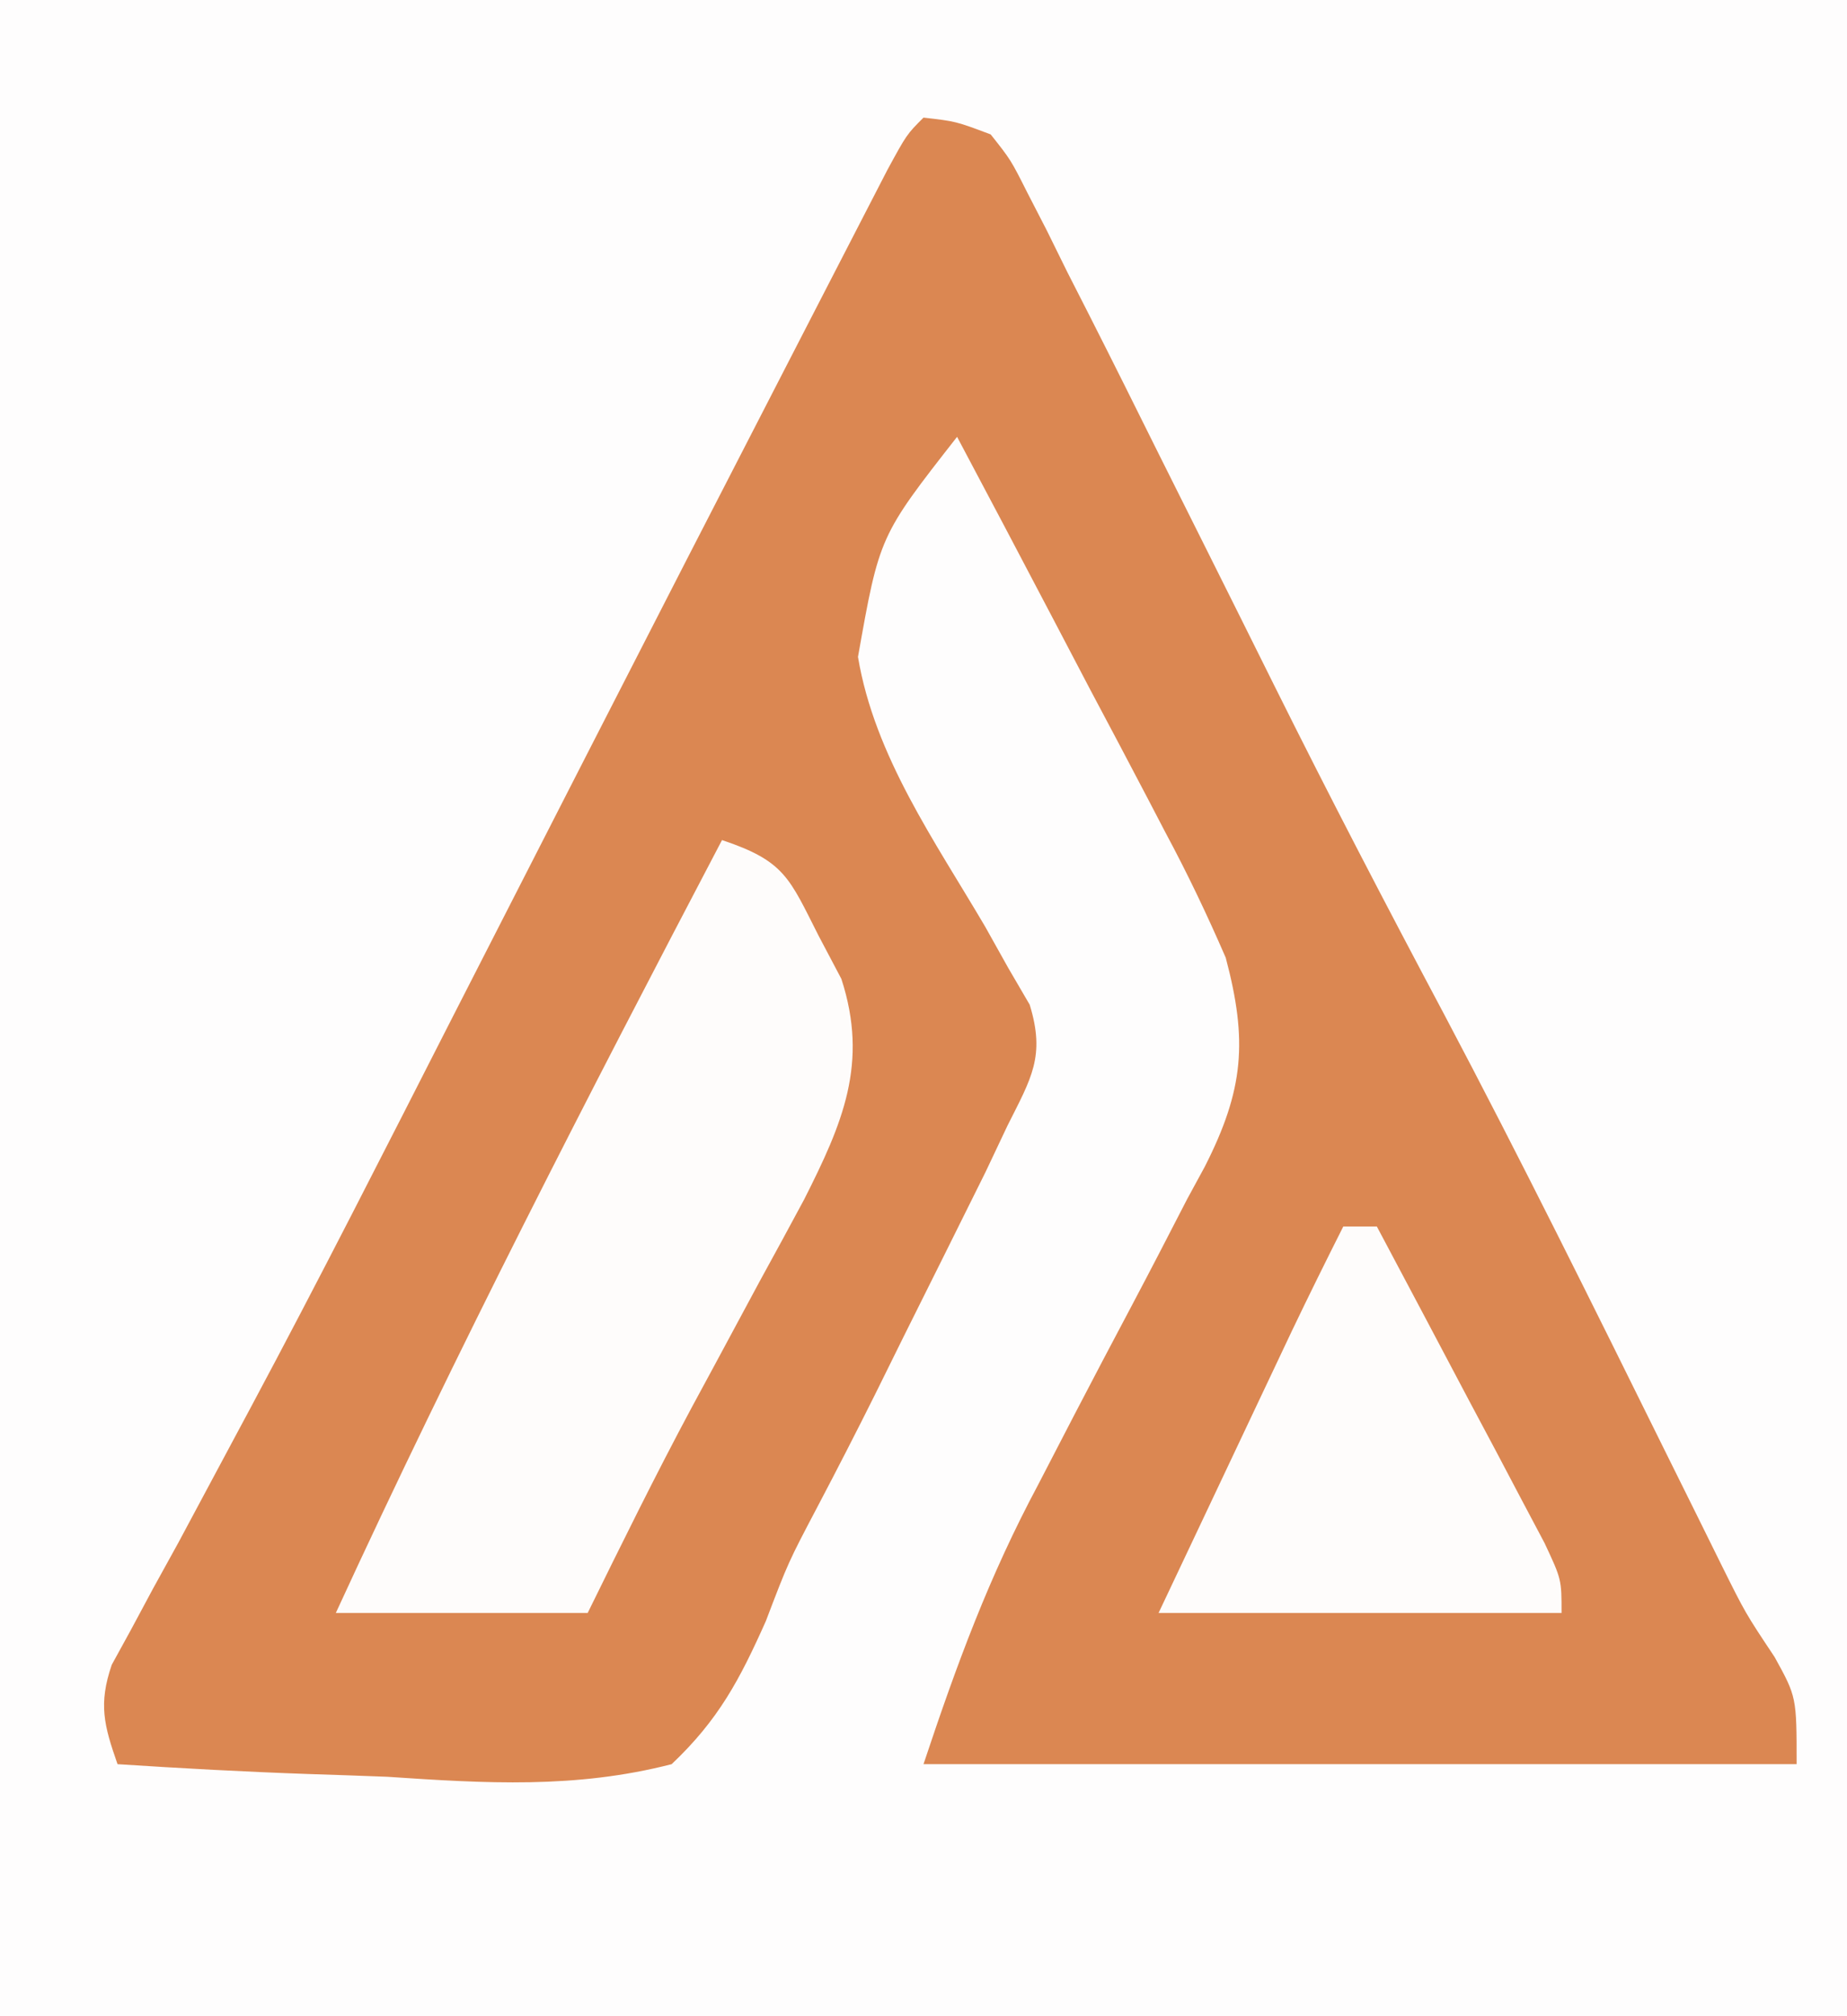
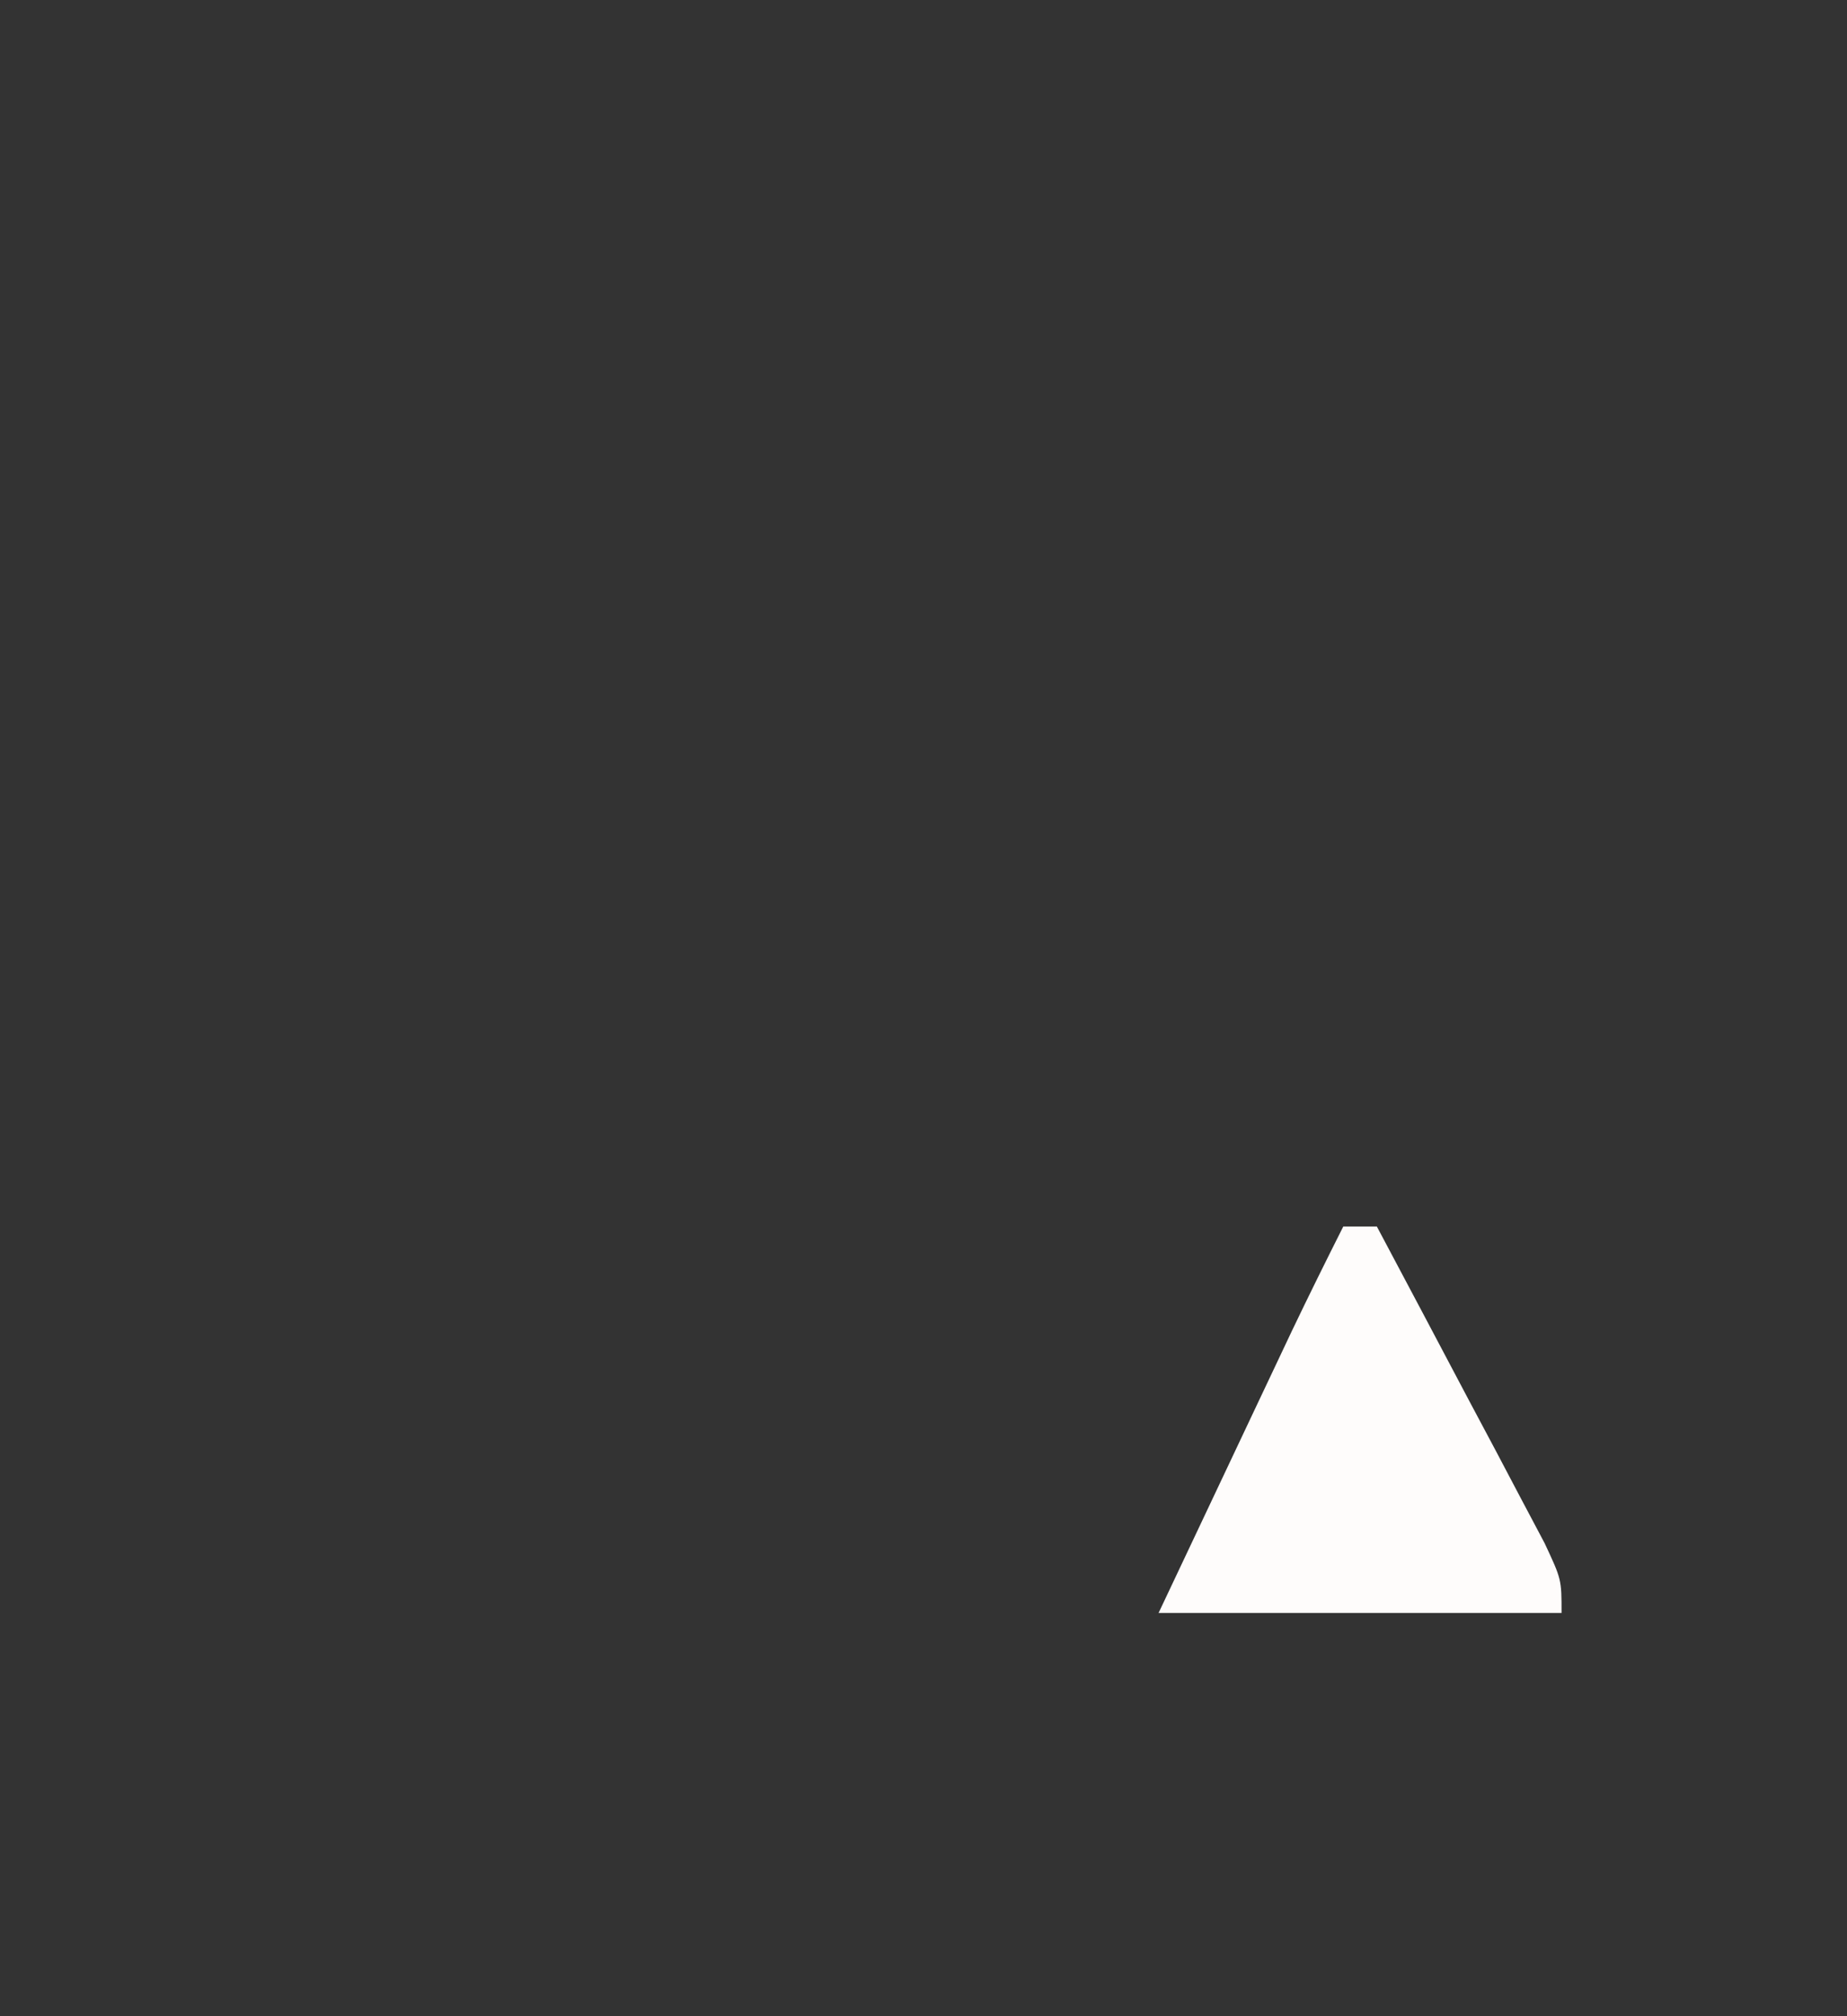
<svg xmlns="http://www.w3.org/2000/svg" version="1.1" width="110" height="120">
  <rect width="100%" height="100%" fill="#333333" stroke="none" />
-   <path d="M0 0 C36.3 0 72.6 0 110 0 C110 39.6 110 79.2 110 120 C73.7 120 37.4 120 0 120 C0 80.4 0 40.8 0 0 Z " fill="#FEFDFD" transform="translate(0,0)" />
-   <path d="M0 0 C1.926 0.22 1.926 0.22 4 1 C5.198 2.509 5.198 2.509 6.191 4.48 C6.573 5.221 6.955 5.962 7.348 6.725 C7.749 7.537 8.149 8.35 8.562 9.188 C8.993 10.032 9.424 10.877 9.867 11.748 C11.26 14.491 12.632 17.244 14 20 C14.915 21.83 15.83 23.659 16.746 25.488 C18.134 28.263 19.519 31.038 20.899 33.817 C24.169 40.387 27.556 46.886 31.004 53.364 C35.584 62.019 39.924 70.795 44.267 79.571 C44.837 80.72 45.408 81.87 45.996 83.055 C46.503 84.081 47.01 85.107 47.533 86.164 C48.951 89.014 48.951 89.014 50.688 91.622 C52 94 52 94 52 98 C34.84 98 17.68 98 0 98 C2.003 91.99 3.9 86.844 6.828 81.367 C7.553 79.97 8.277 78.573 9 77.176 C10.127 75.015 11.259 72.857 12.404 70.706 C13.52 68.601 14.613 66.485 15.703 64.367 C16.049 63.732 16.395 63.096 16.751 62.441 C19.084 57.853 19.314 54.948 18 50 C16.877 47.416 15.73 45.006 14.402 42.535 C14.049 41.857 13.695 41.179 13.33 40.48 C12.209 38.336 11.074 36.199 9.938 34.062 C9.17 32.601 8.404 31.14 7.639 29.678 C5.77 26.113 3.889 22.555 2 19 C-2.625 24.906 -2.625 24.906 -3.902 32.098 C-2.914 38.006 0.681 43.061 3.67 48.148 C4.123 48.958 4.576 49.767 5.043 50.602 C5.466 51.327 5.889 52.052 6.325 52.799 C7.267 55.872 6.423 57.163 5 60 C4.568 60.912 4.136 61.824 3.691 62.764 C2.069 66.032 0.443 69.299 -1.188 72.562 C-1.74 73.679 -2.292 74.796 -2.861 75.947 C-3.984 78.196 -5.131 80.432 -6.302 82.656 C-8.052 85.978 -8.052 85.978 -9.391 89.489 C-10.953 92.985 -12.212 95.363 -15 98 C-20.718 99.471 -26.092 99.143 -31.938 98.75 C-33.495 98.69 -35.053 98.635 -36.611 98.586 C-40.413 98.454 -44.204 98.248 -48 98 C-48.806 95.694 -49.147 94.431 -48.345 92.085 C-47.971 91.404 -47.597 90.722 -47.211 90.02 C-46.775 89.207 -46.339 88.394 -45.889 87.556 C-45.39 86.651 -44.89 85.745 -44.375 84.812 C-43.262 82.74 -42.152 80.665 -41.043 78.59 C-40.734 78.014 -40.425 77.438 -40.107 76.845 C-35.978 69.134 -32.024 61.333 -28.049 53.542 C-25.785 49.107 -23.515 44.674 -21.246 40.242 C-20.802 39.375 -20.358 38.508 -19.901 37.615 C-16.021 30.037 -12.133 22.462 -8.228 14.896 C-7.58 13.639 -6.932 12.382 -6.285 11.125 C-5.406 9.416 -4.523 7.708 -3.641 6 C-3.151 5.051 -2.662 4.103 -2.157 3.125 C-1 1 -1 1 0 0 Z " fill="#DB8752" transform="translate(55,7)" />
-   <path d="M0 0 C3.741 1.247 4.005 2.253 5.75 5.688 C6.199 6.537 6.647 7.386 7.109 8.262 C8.743 13.285 7.179 16.865 4.891 21.391 C4.019 23.015 3.138 24.635 2.25 26.25 C1.34 27.938 0.432 29.627 -0.477 31.316 C-0.913 32.122 -1.349 32.928 -1.798 33.758 C-3.961 37.792 -5.98 41.893 -8 46 C-12.95 46 -17.9 46 -23 46 C-15.822 30.409 -7.973 15.195 0 0 Z " fill="#FEFCFB" transform="translate(43,50)" />
  <path d="M0 0 C0.66 0 1.32 0 2 0 C3.84 3.455 5.671 6.914 7.5 10.375 C8.025 11.36 8.549 12.345 9.09 13.359 C9.586 14.3 10.082 15.241 10.594 16.211 C11.055 17.08 11.515 17.95 11.99 18.845 C13 21 13 21 13 23 C5.08 23 -2.84 23 -11 23 C-9.556 19.948 -8.113 16.895 -6.625 13.75 C-6.173 12.794 -5.722 11.839 -5.256 10.854 C-4.896 10.093 -4.535 9.331 -4.164 8.547 C-3.797 7.772 -3.431 6.997 -3.053 6.198 C-2.058 4.12 -1.037 2.057 0 0 Z " fill="#FEFCFB" transform="translate(80,73)" />
</svg>